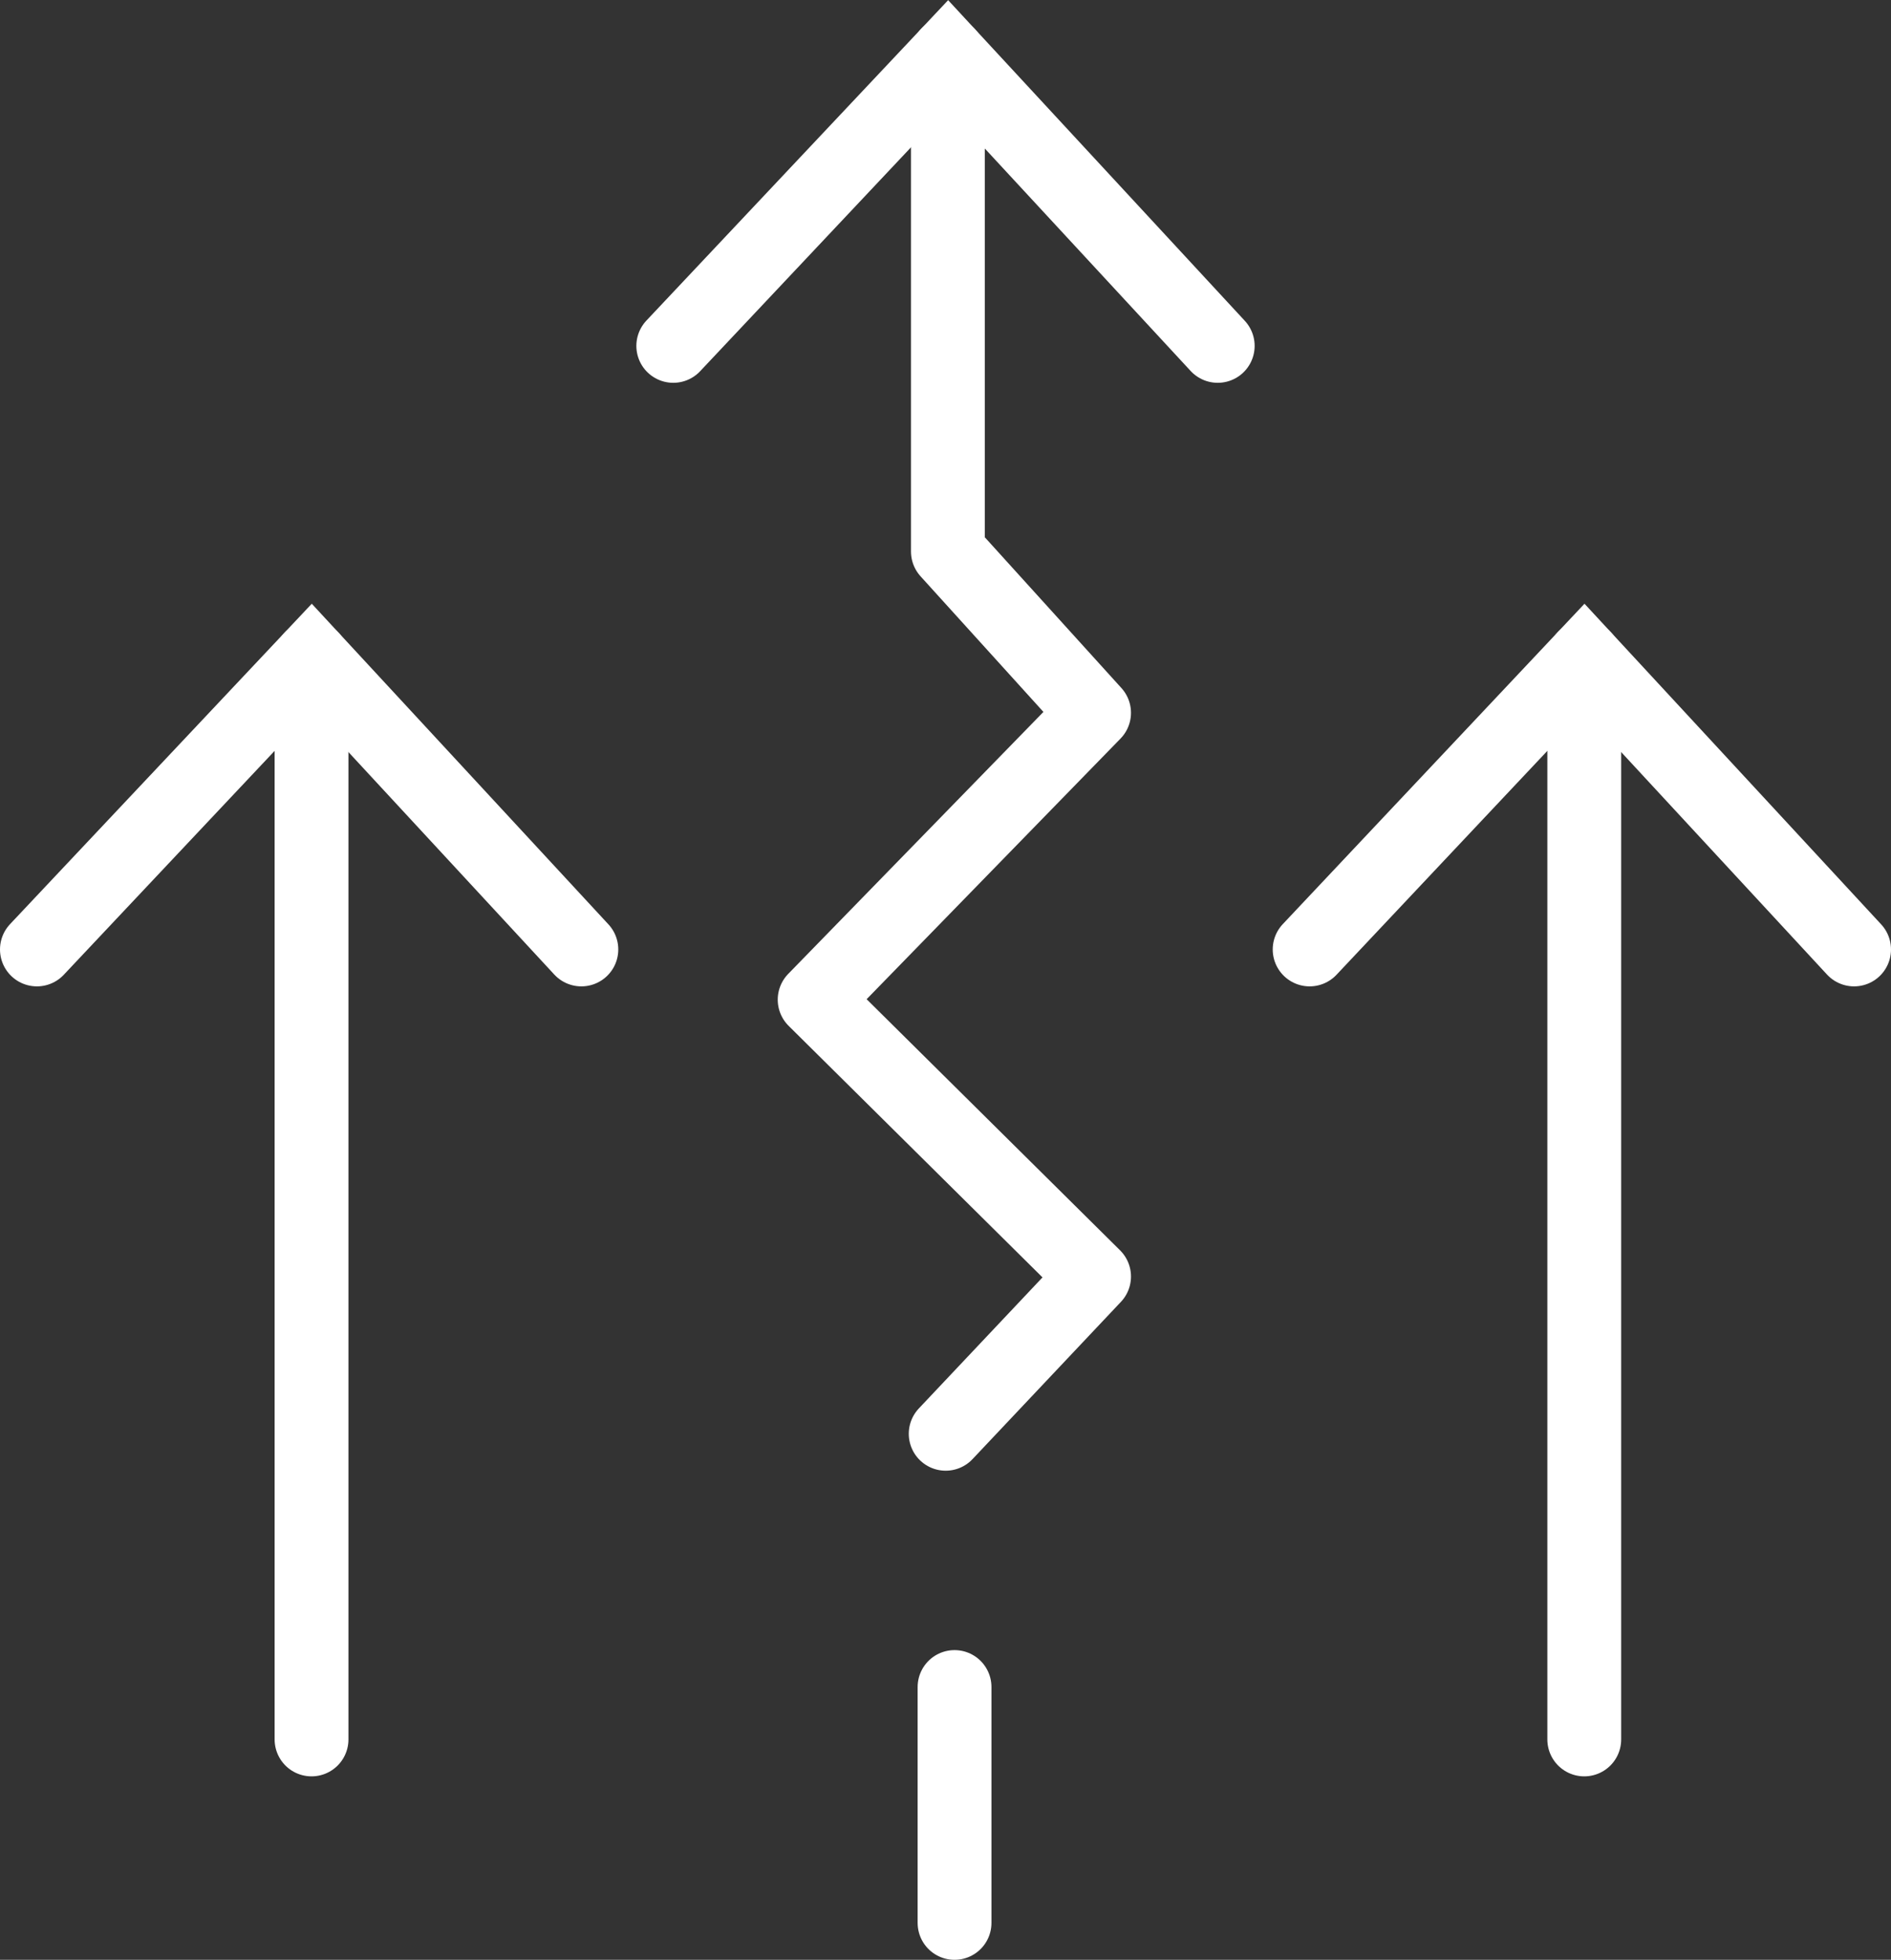
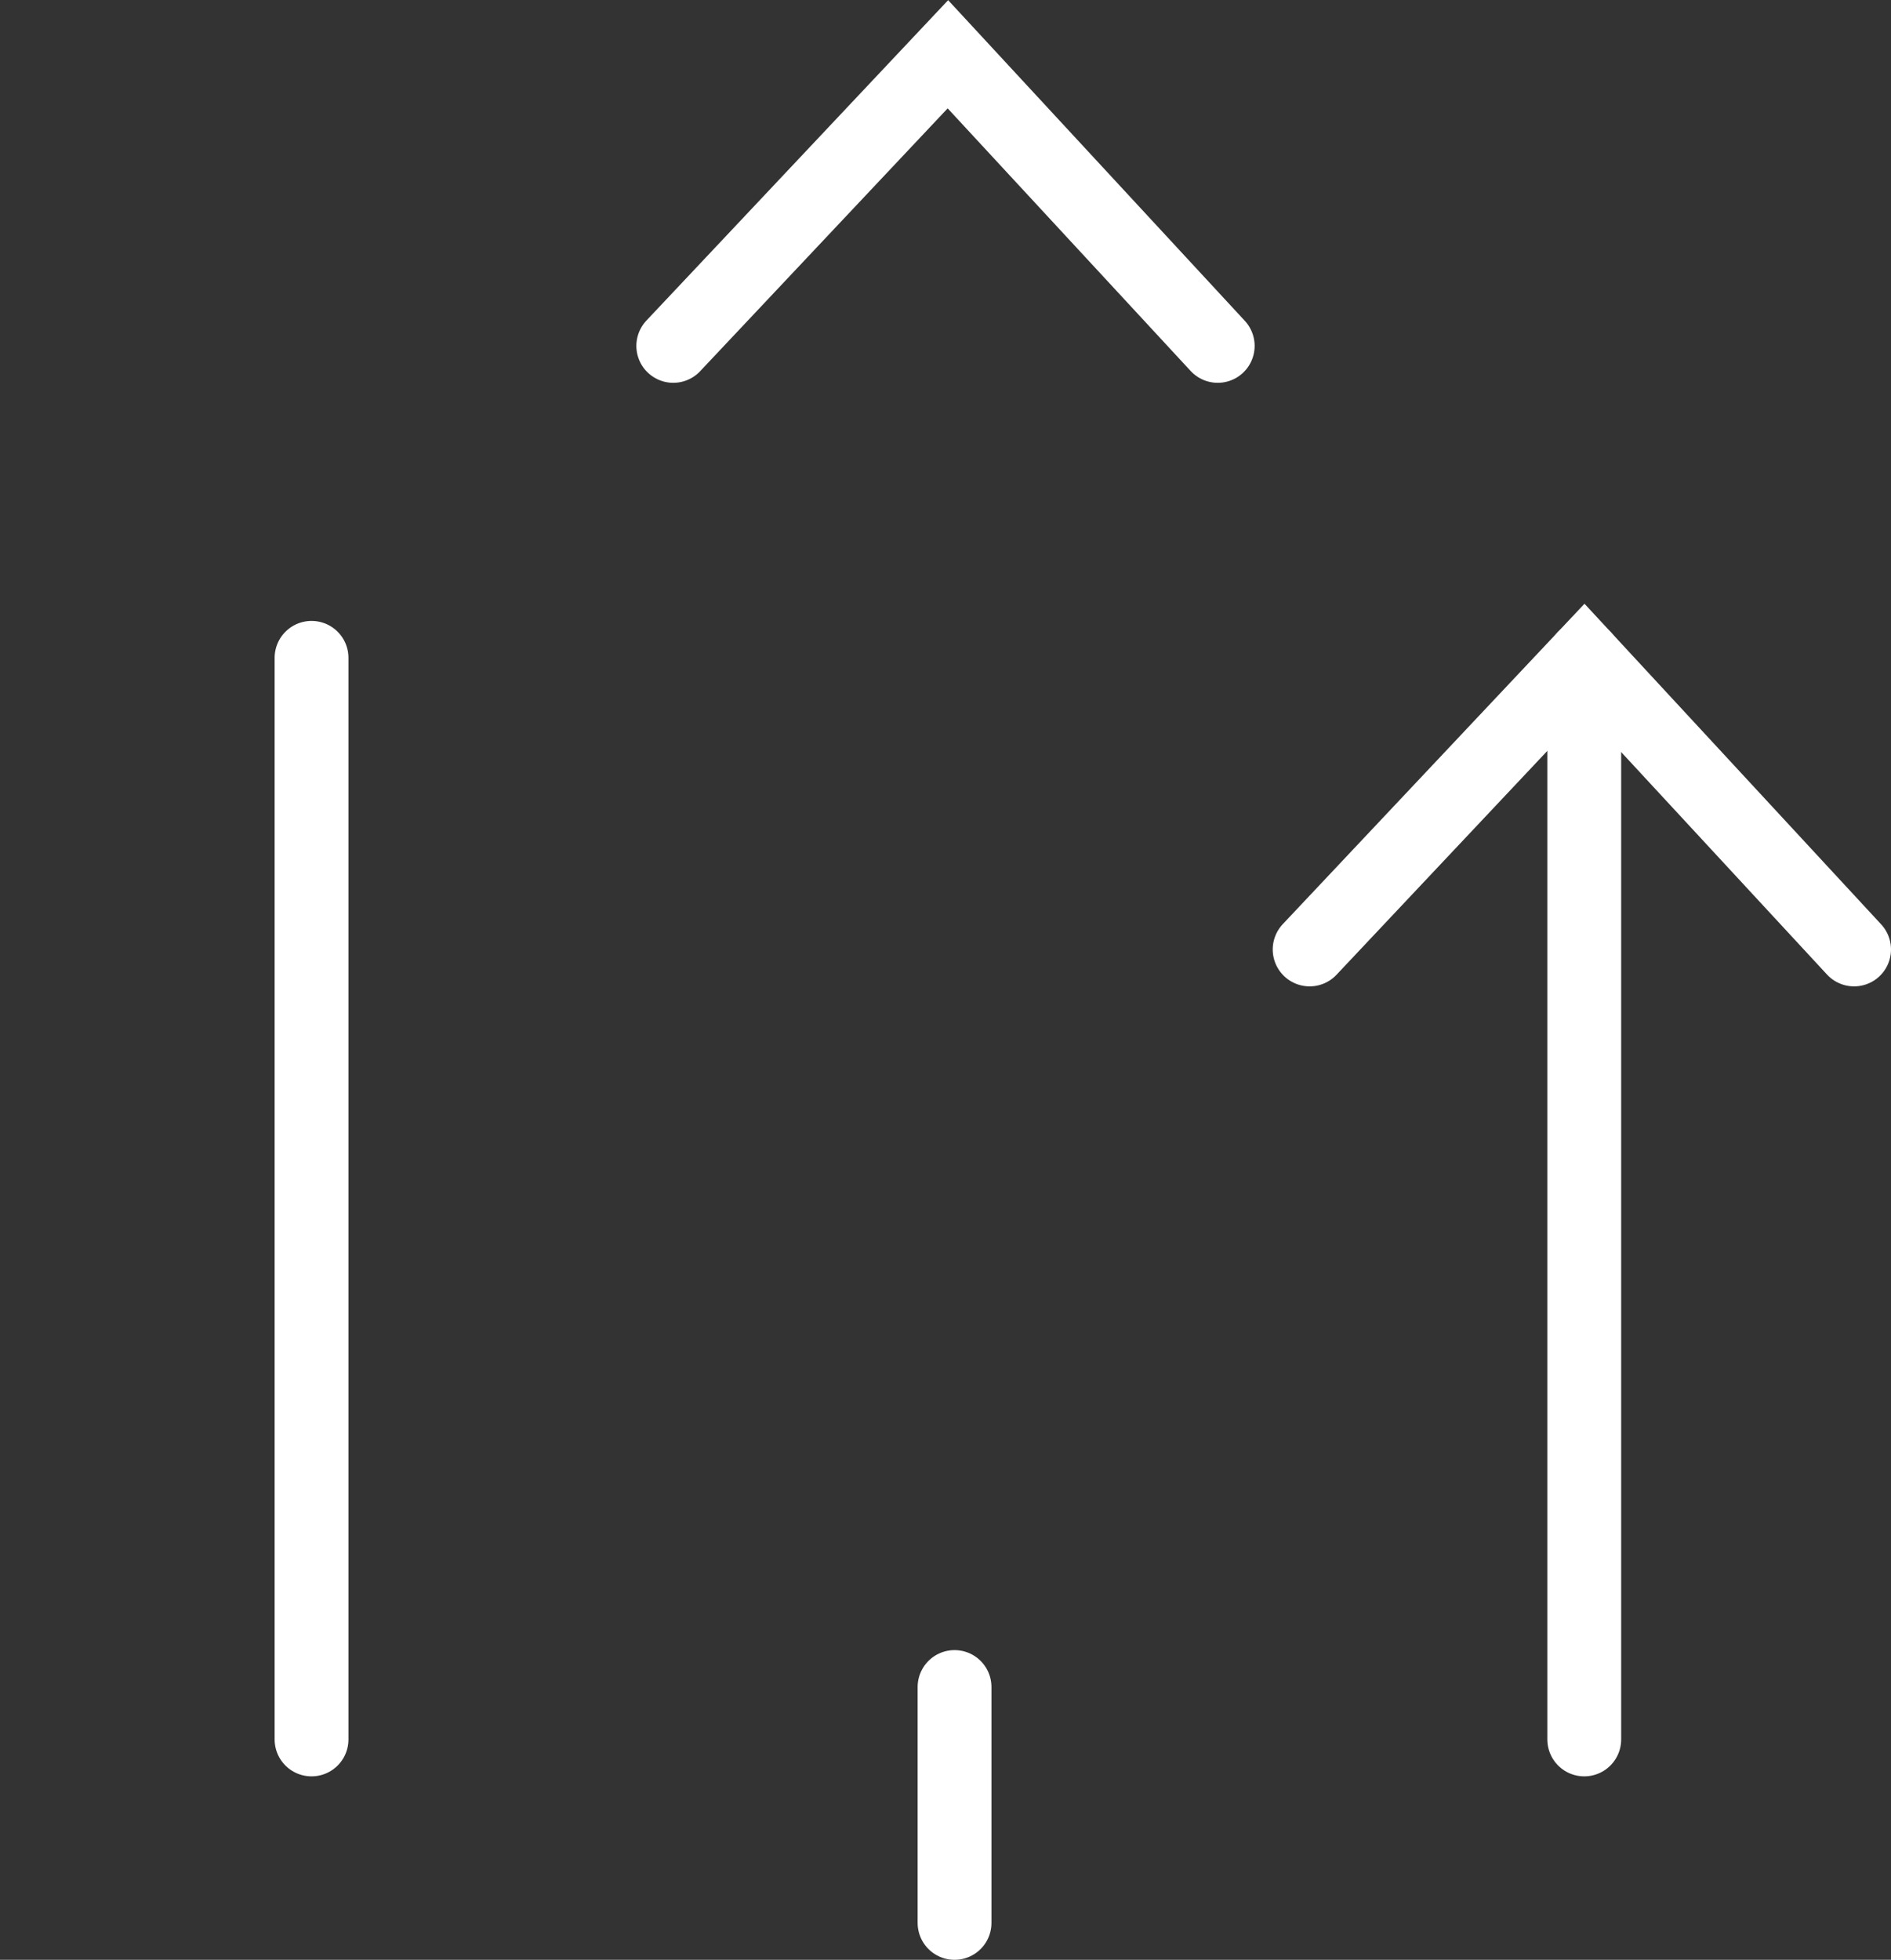
<svg xmlns="http://www.w3.org/2000/svg" id="Livello_1" width="51.23" height="53.09" viewBox="0 0 51.23 53.09">
  <rect x="0" y="0" width="51.23" height="53.09" fill="#333333" stroke="none" />
  <defs>
    <style>.cls-1{stroke-linejoin:round;}.cls-1,.cls-2{fill:none;stroke:#fff;stroke-linecap:round;stroke-width:2px;}.cls-2{stroke-miterlimit:10;}</style>
  </defs>
  <line class="cls-2" x1="8.44" y1="47.12" x2="8.44" y2="17.82" />
-   <polyline class="cls-2" points="1 25.72 8.44 17.82 15.75 25.72" />
  <polyline class="cls-2" points="18.24 9.37 25.68 1.47 32.99 9.37" />
  <line class="cls-2" x1="42.92" y1="47.12" x2="42.92" y2="17.82" />
  <polyline class="cls-2" points="35.48 25.72 42.92 17.82 50.23 25.72" />
-   <polyline class="cls-1" points="25.68 1.47 25.68 14.94 29.64 19.31 22.07 27.08 29.64 34.58 25.62 38.84" />
  <line class="cls-2" x1="25.86" y1="52.09" x2="25.86" y2="45.7" />
</svg>